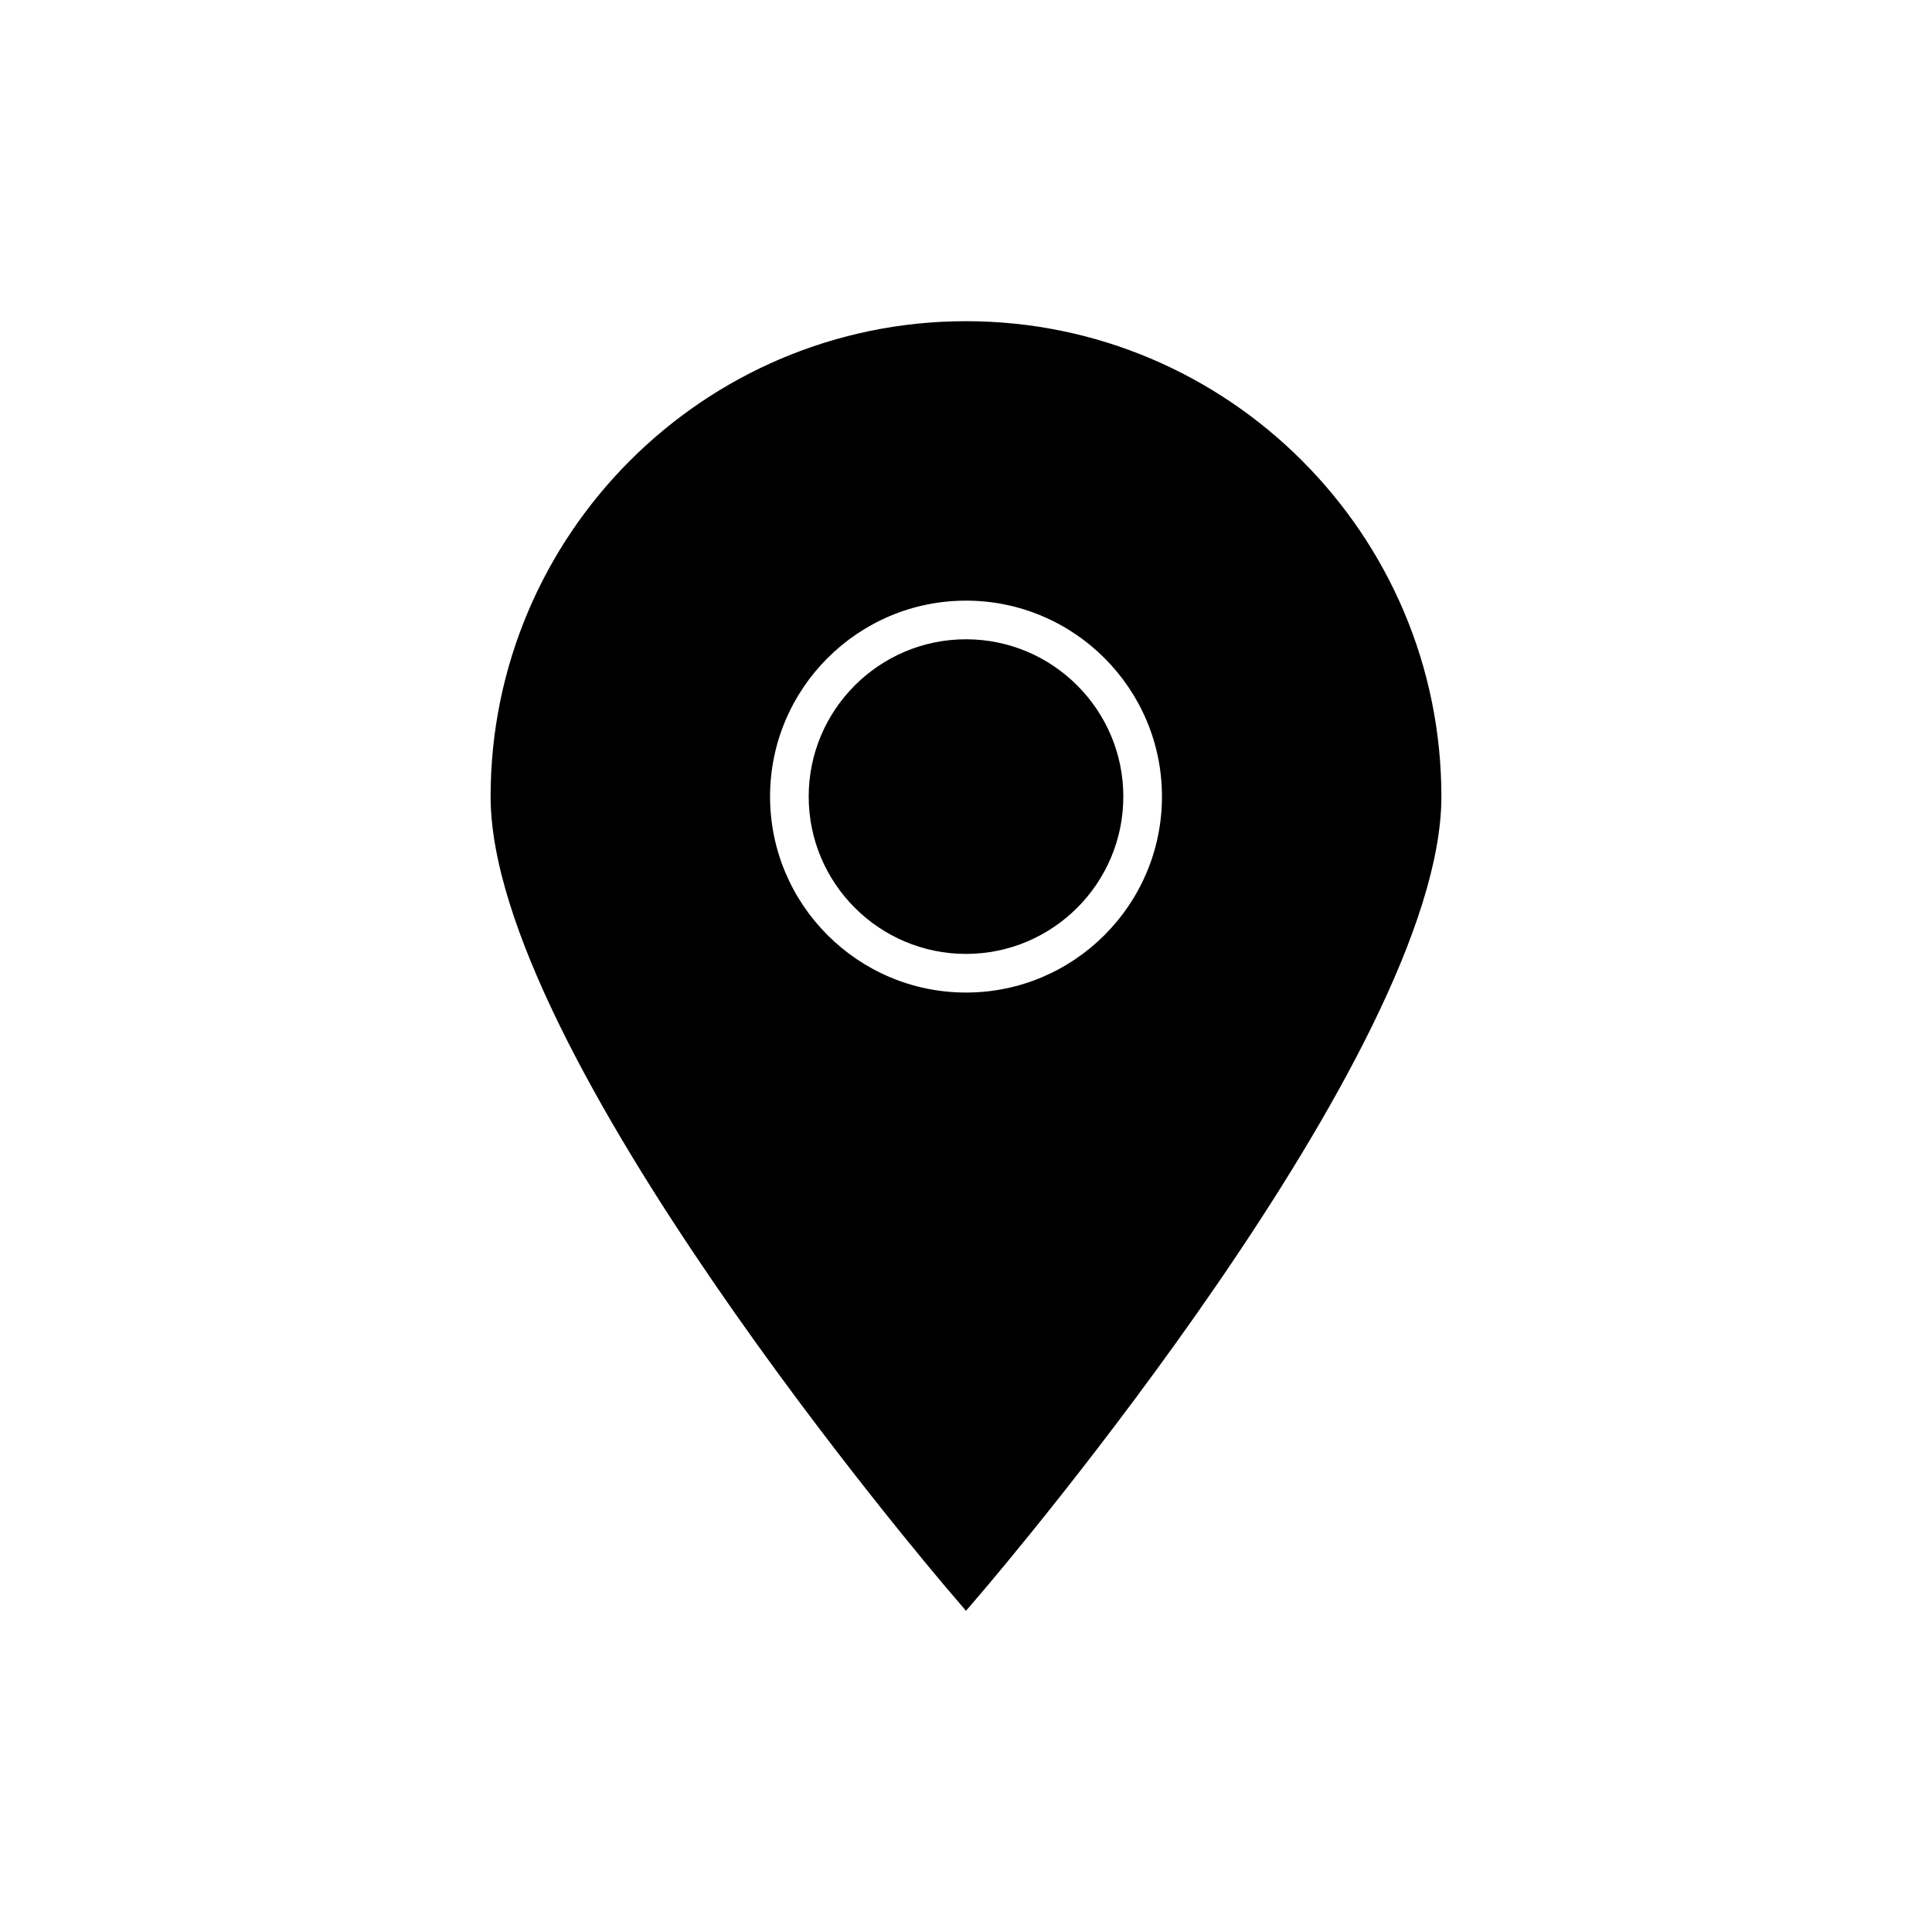
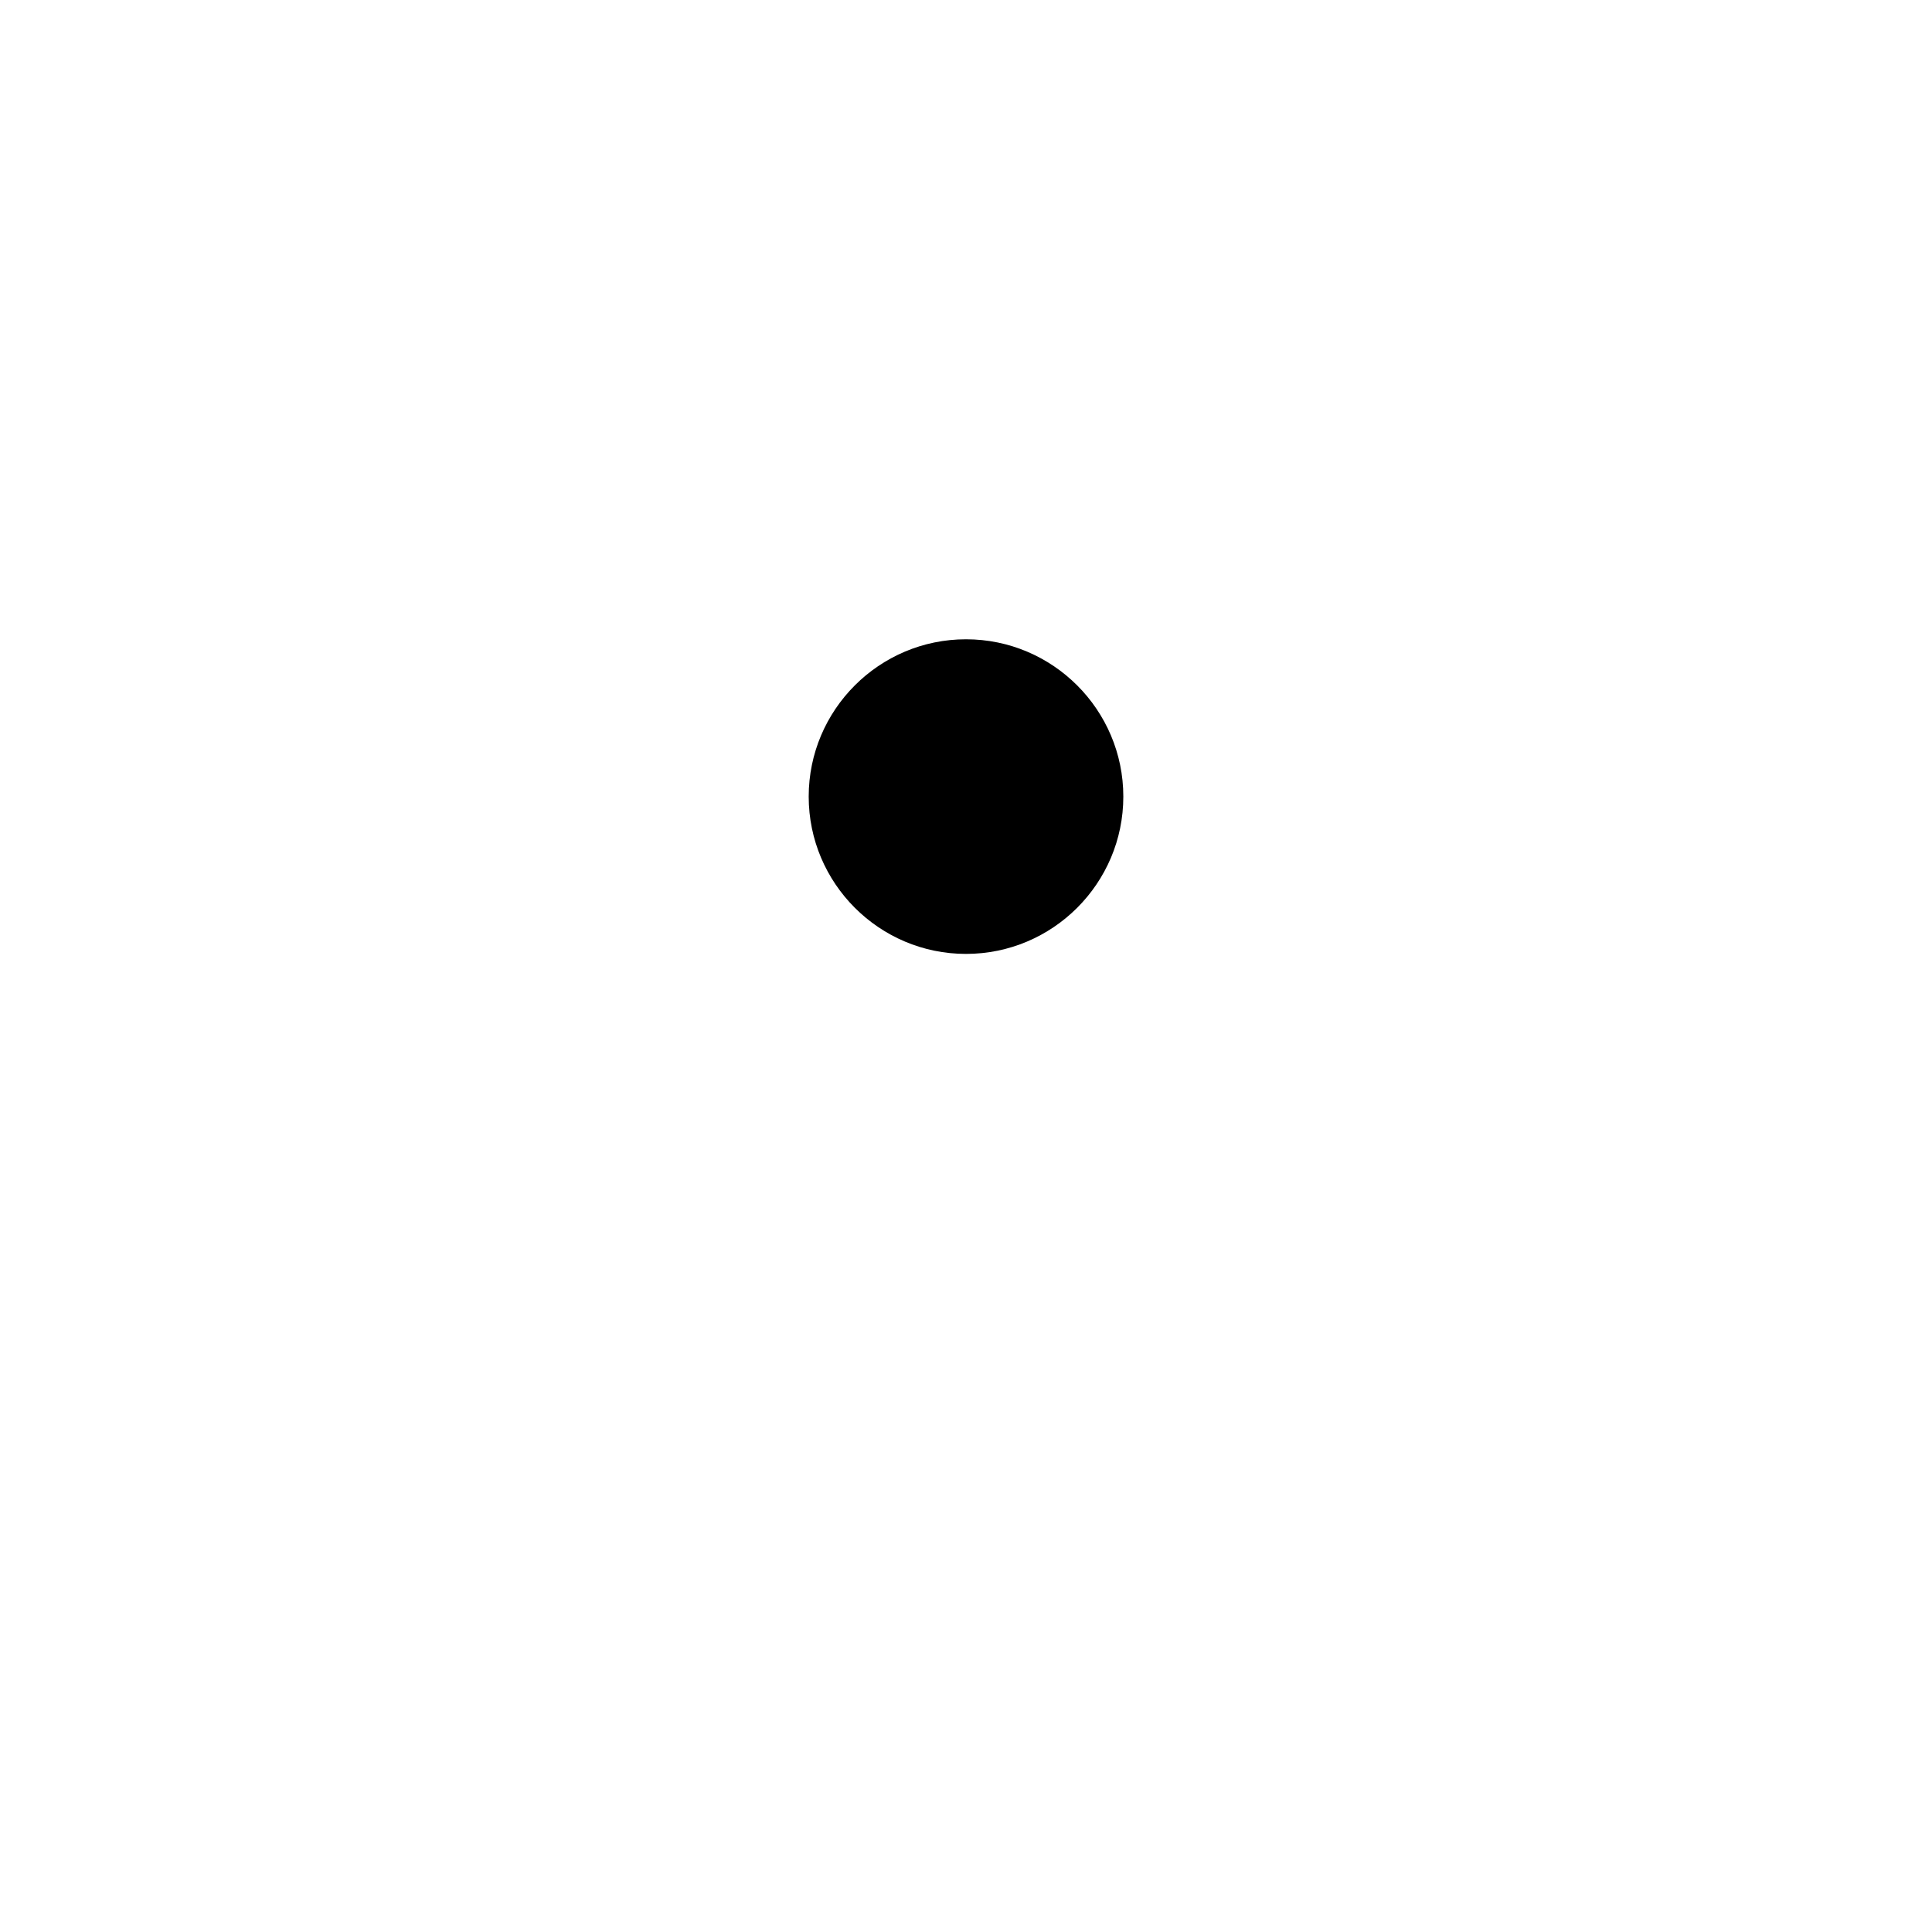
<svg xmlns="http://www.w3.org/2000/svg" version="1.1" id="Layer_1" x="0px" y="0px" width="100px" height="100px" viewBox="0 0 100 100" enable-background="new 0 0 100 100" xml:space="preserve">
  <g>
-     <path d="M50,16.625c-13.568,0-24.606,11.039-24.606,24.606c0,13.254,22.873,40.12,23.846,41.256L50,83.375l0.759-0.887   c0.974-1.137,23.847-28.002,23.847-41.256C74.605,27.664,63.567,16.625,50,16.625z M50,51.374c-5.592,0-10.142-4.55-10.142-10.143   c0-5.592,4.55-10.142,10.142-10.142c5.593,0,10.143,4.55,10.143,10.142C60.143,46.824,55.593,51.374,50,51.374z" />
    <path d="M50,33.089c-4.49,0-8.142,3.652-8.142,8.142c0,4.49,3.652,8.143,8.142,8.143c4.49,0,8.143-3.652,8.143-8.143   C58.143,36.742,54.49,33.089,50,33.089z" />
  </g>
</svg>